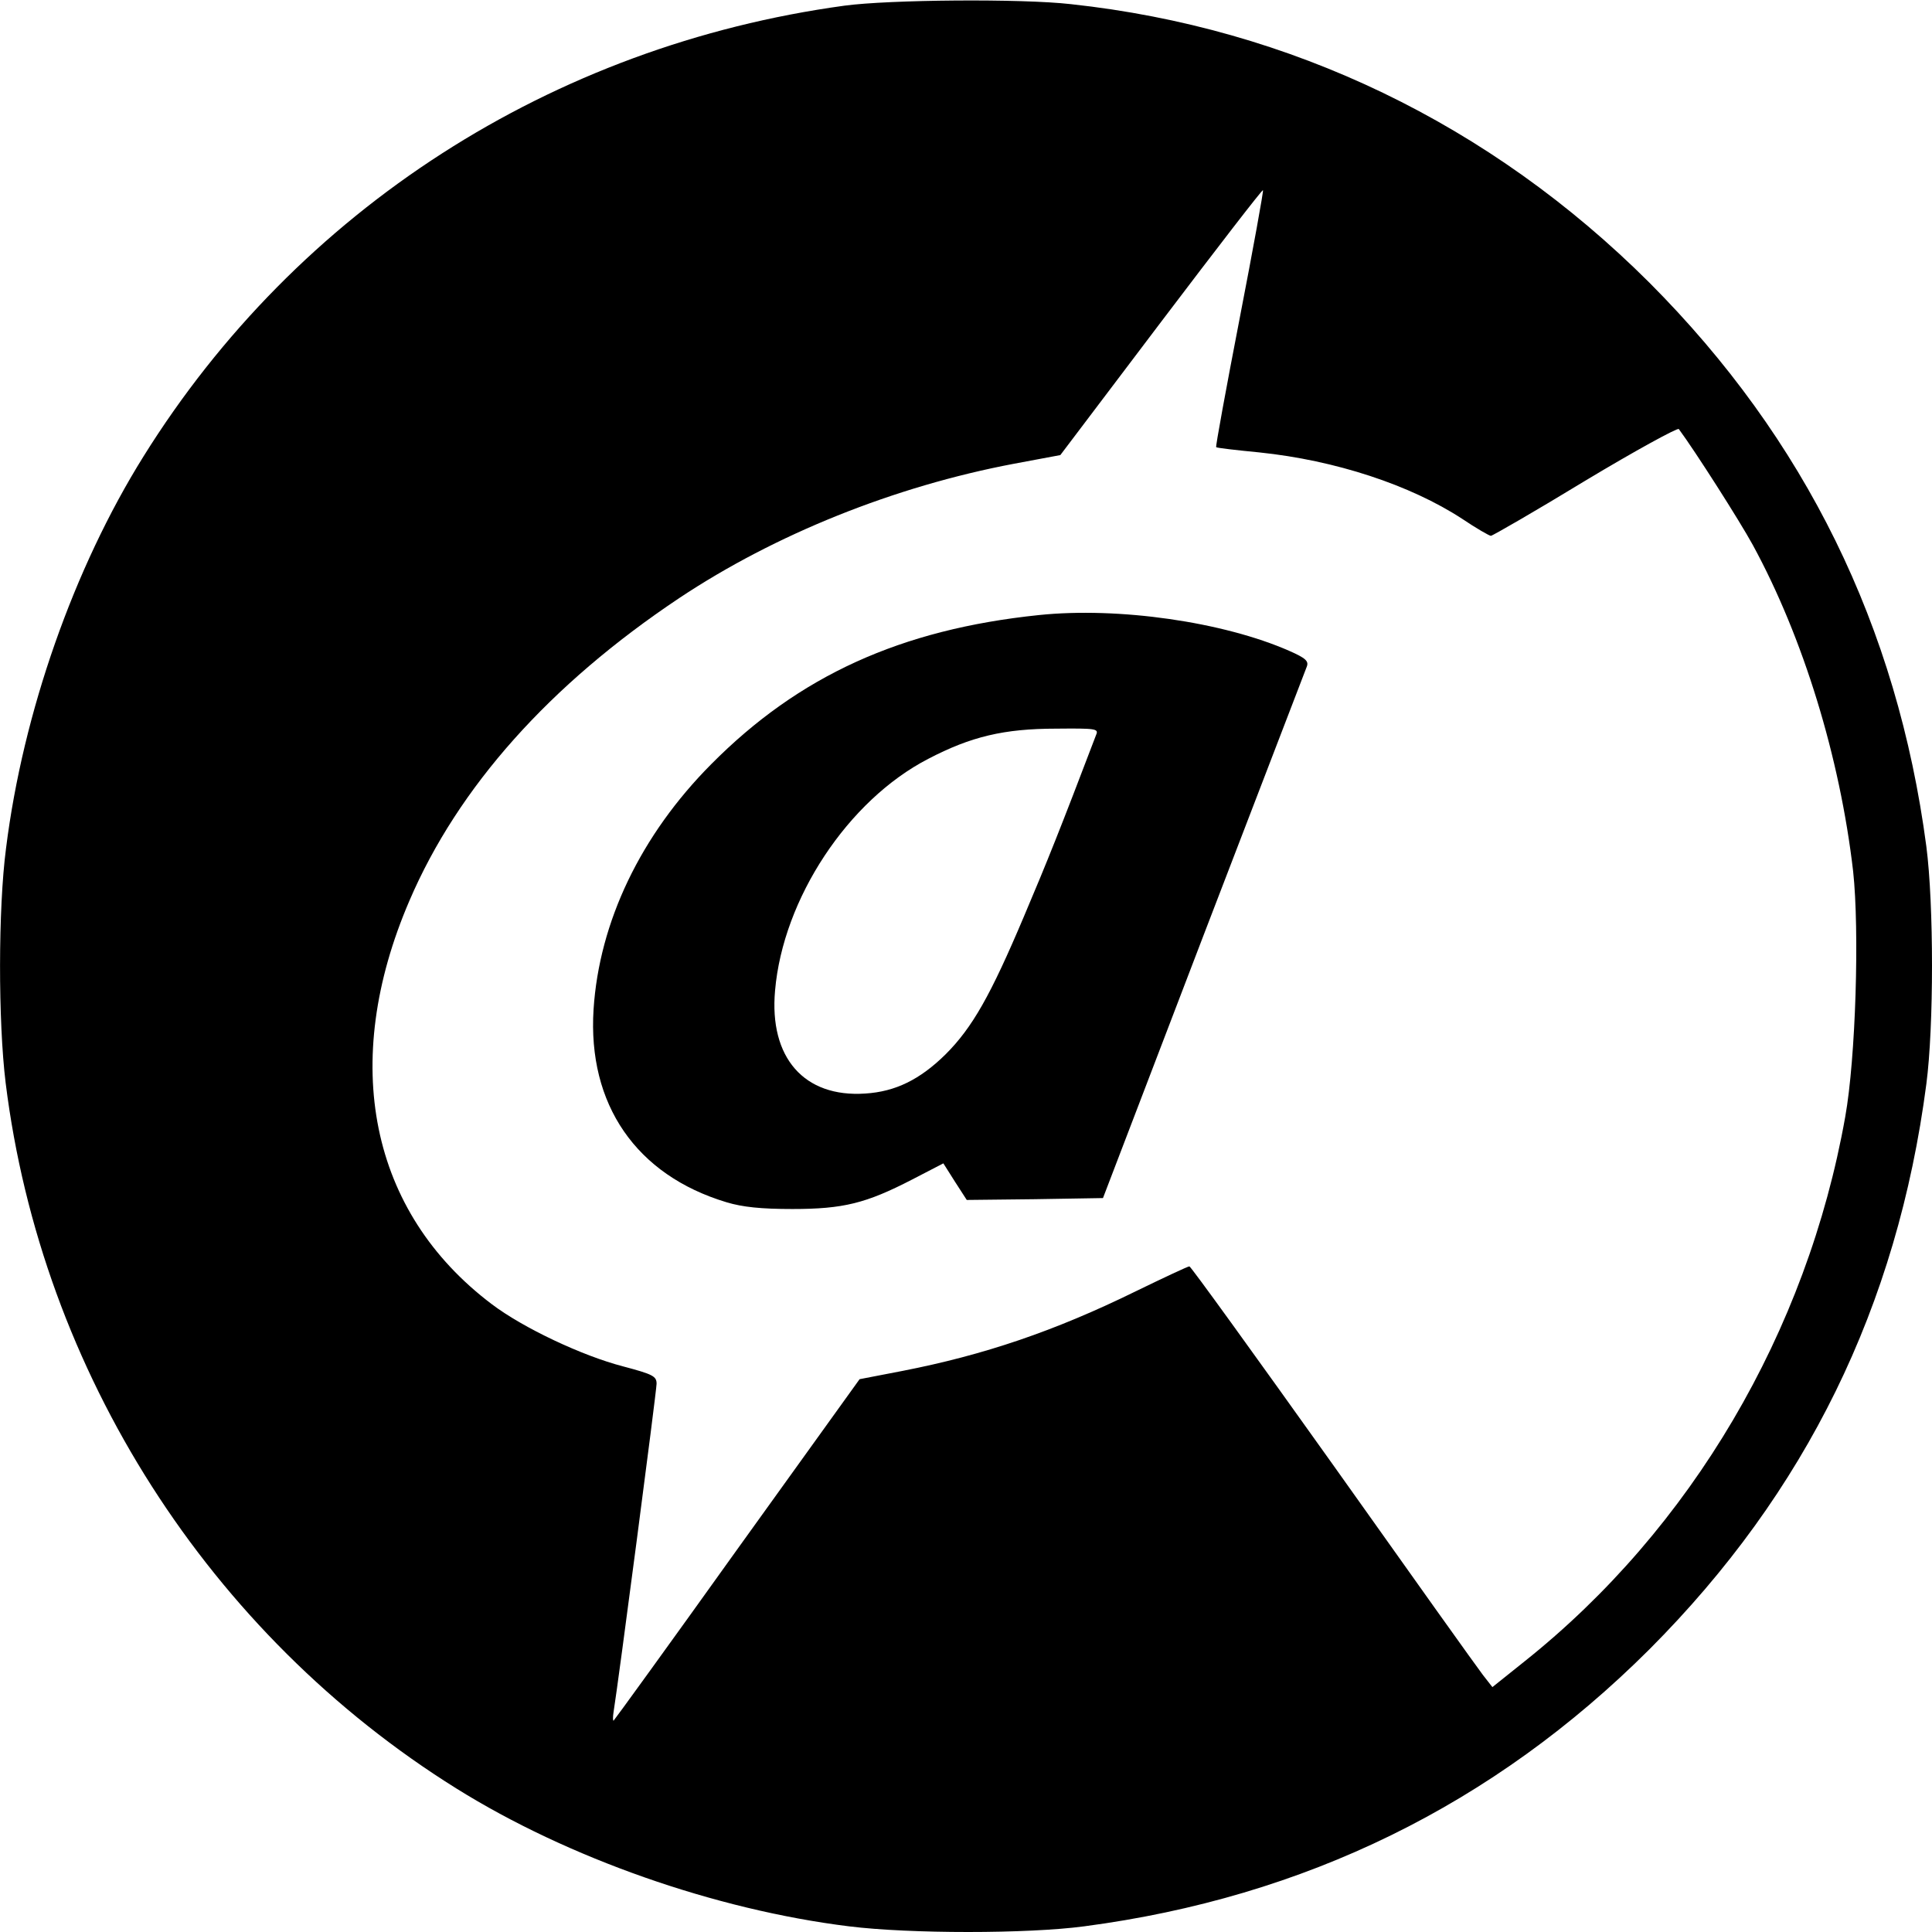
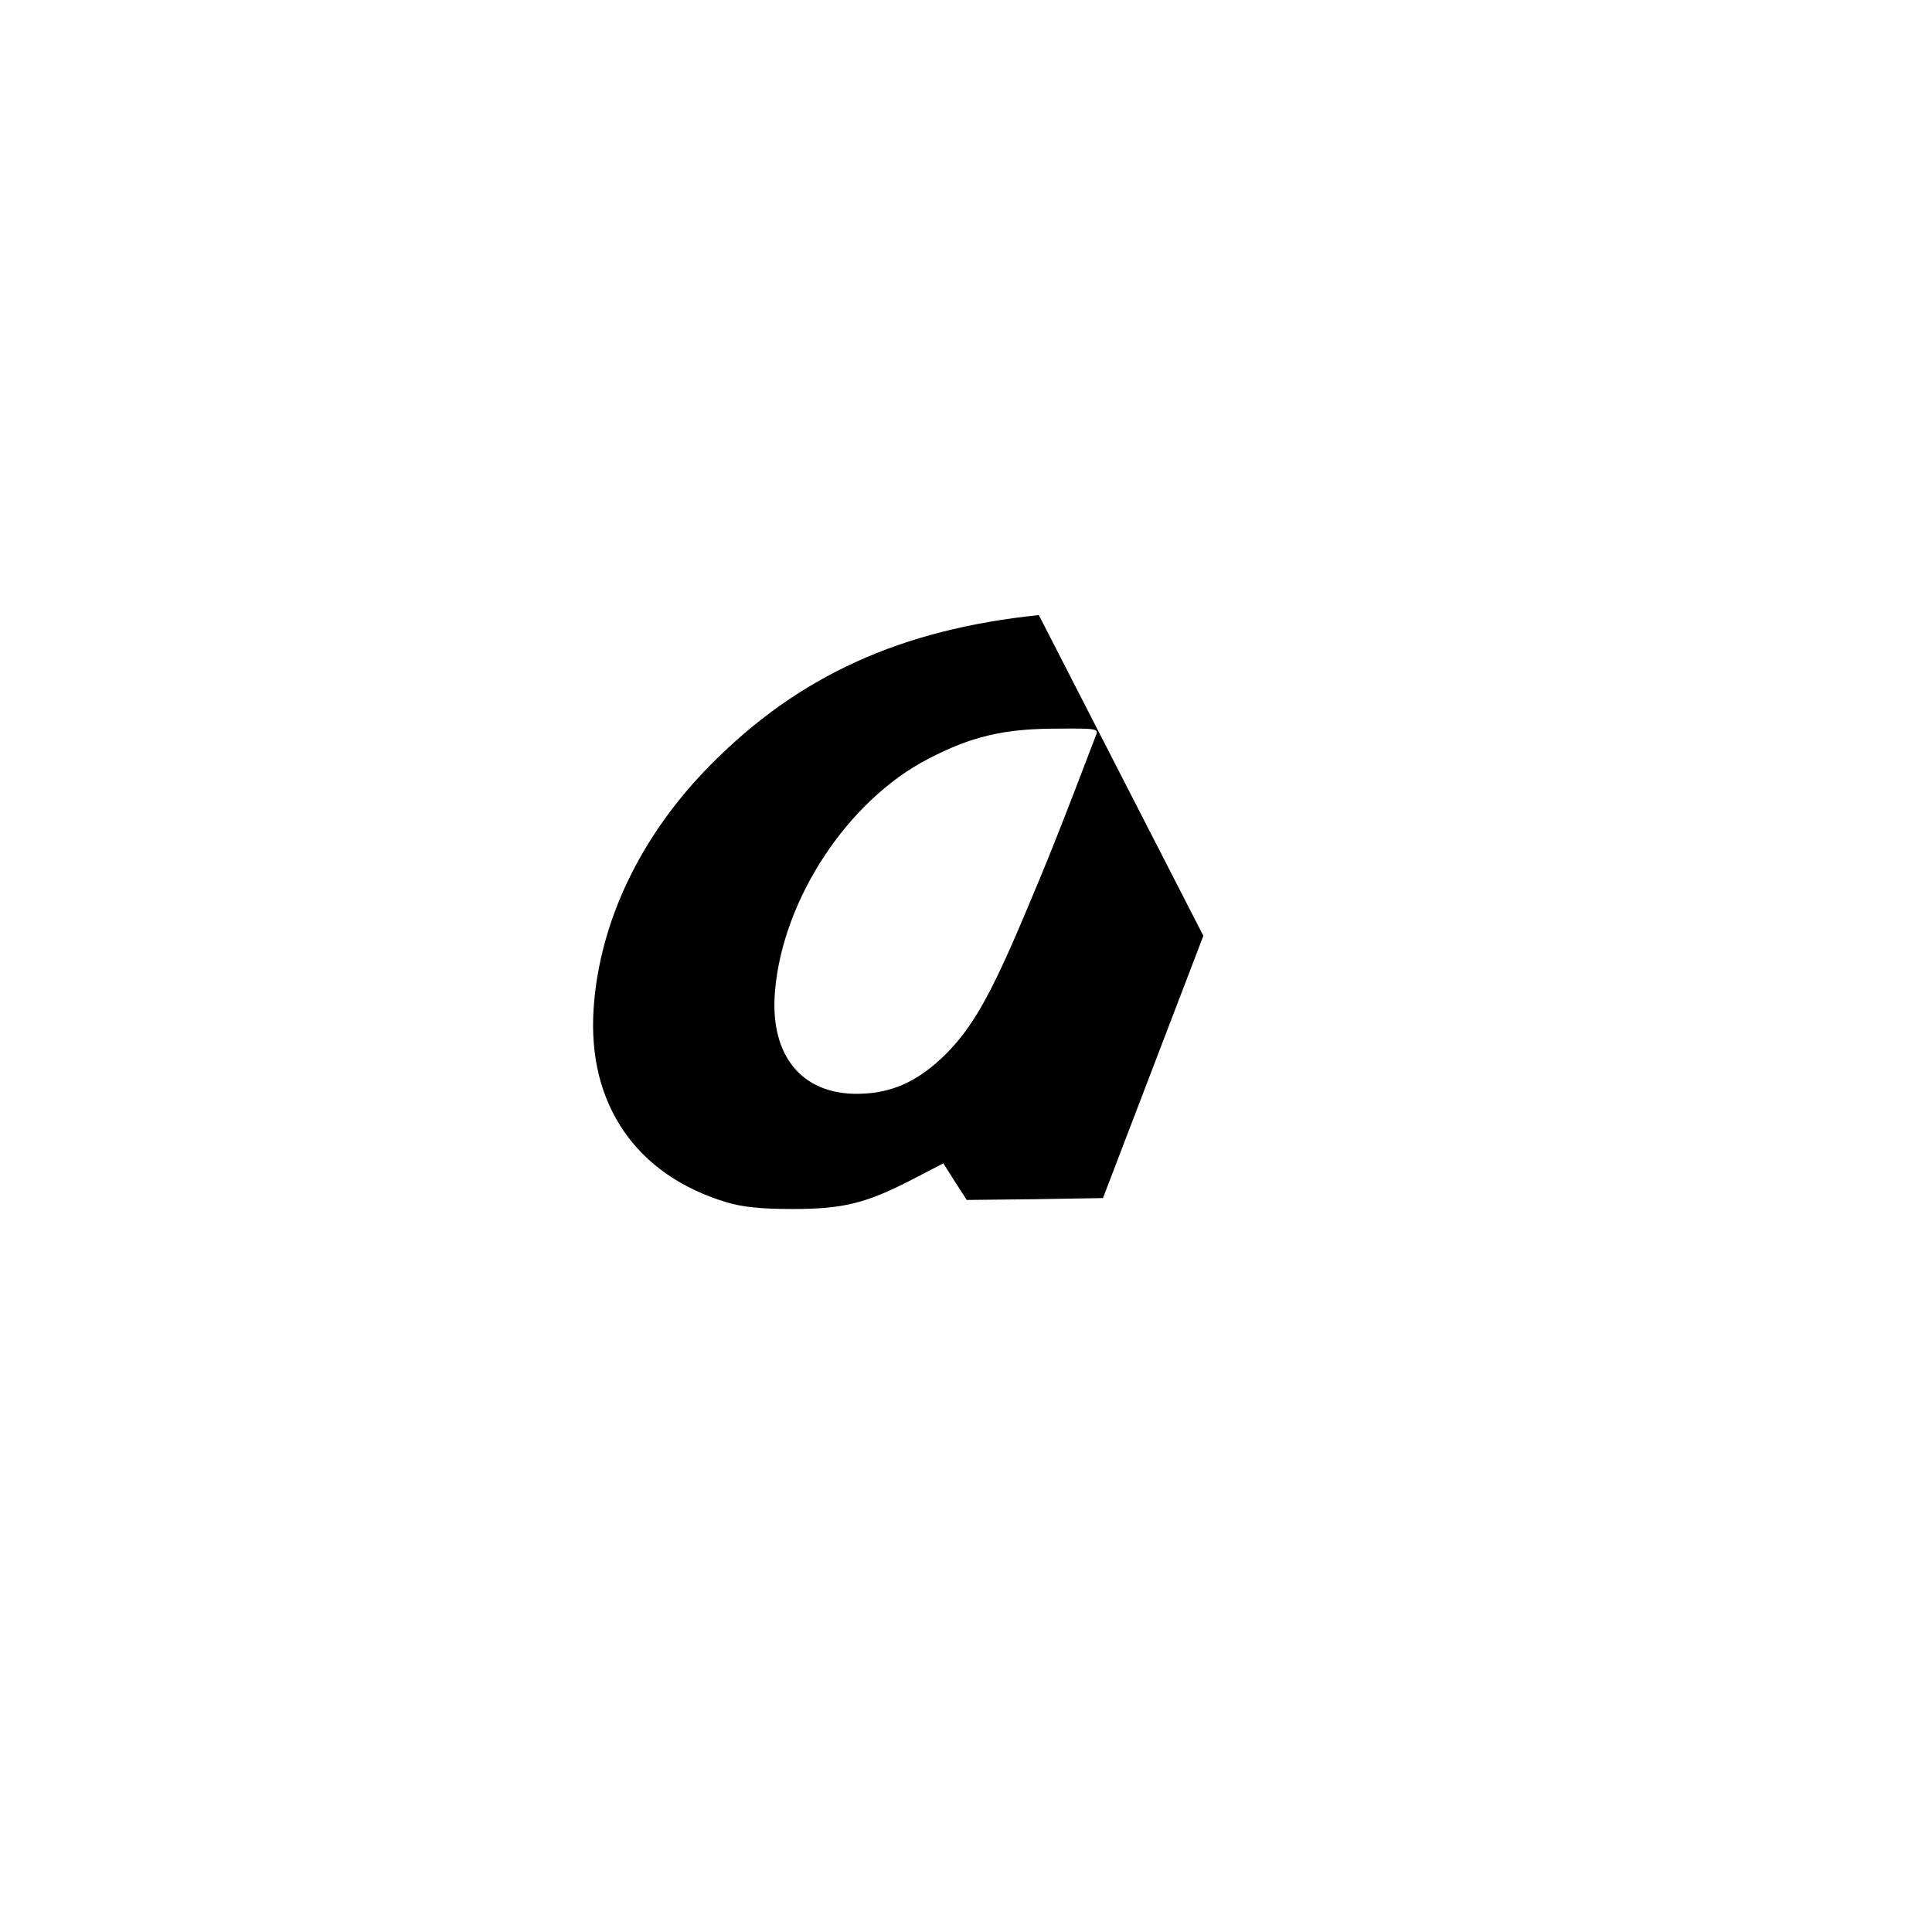
<svg xmlns="http://www.w3.org/2000/svg" version="1" width="682.667" height="682.667" viewBox="0 0 512 512">
-   <path d="M223.8 1.5C146.3 12.1 78.8 55.5 38 121 19.6 150.5 6.1 188.8 1.6 224.8c-2.1 16-2.1 45.9-.1 62.2C11 363.5 55.4 433.1 121 474c29.5 18.4 68.5 32.1 104 36.5 16.1 2 47.3 2 62.3 0 58.5-7.7 108.5-32.2 149.8-73.4 41.5-41.6 65.7-90.9 73.4-149.8 2-15.2 2-47.6 0-63-7.7-58.3-32.1-108-73.4-149.4-42.1-42-95-67.5-153.3-73.8-13.2-1.5-48.1-1.2-60 .4zm104.7 83c-3.6 18.6-6.4 33.9-6.2 34 .1.2 5.3.8 11.5 1.4 20.1 2.1 39.9 8.6 53.7 17.6 3.7 2.5 7.2 4.5 7.6 4.5.4 0 11.7-6.5 25-14.6 13.3-8 24.5-14.1 24.8-13.7 4.3 5.8 16.1 24.3 19.6 30.7 13.4 24.6 23.1 56.3 26.6 86.5 1.7 15.7.7 49.5-2.1 65.1-10.1 56.9-40.8 109.1-85 144.3l-8.5 6.8-2.5-3.2c-1.4-1.8-19.3-26.9-39.8-55.8-20.6-28.9-37.7-52.6-38-52.5-.4 0-6.8 3-14.2 6.6-21.6 10.6-40.3 16.9-61.8 21.1l-11.4 2.2-32.5 45.2c-17.8 24.9-32.6 45.3-32.7 45.3-.2 0-.2-1 0-2.3 1.2-7.3 11.4-85.1 11.4-87 0-2-1-2.5-8.9-4.6-10.8-2.8-26.5-10.2-34.8-16.5C98 321.2 90 281.7 108.5 238.7c12.9-30.1 37.2-57.3 71.5-80.2 25.4-16.9 57-29.6 88.7-35.6l12.3-2.3 26.7-35.3c14.7-19.4 26.8-35.1 27-34.9.2.1-2.6 15.5-6.2 34.1z" />
-   <path d="M275.3 163c-36.6 3.8-63.6 16.1-86.8 39.5-18.7 18.8-29.7 41.8-31.2 65-1.6 25.2 11.3 43.9 35.2 51.1 4.3 1.3 9.2 1.8 17.5 1.8 13.5 0 19.5-1.5 31.7-7.8l8.3-4.3 3.1 4.9 3.1 4.8 18-.2 18.1-.3 26.6-69.5c14.7-38.2 27-70.3 27.4-71.3.6-1.5-.3-2.3-4.6-4.2-17.5-7.7-45.3-11.7-66.4-9.5zm15.2 31.7c-9.4 24.7-13 33.7-19.2 48.3-8.8 20.8-13.6 29.3-20.7 36.4-6.8 6.7-13.3 9.9-21.3 10.4-16.2 1.1-25.5-9.5-23.9-27.3 2.1-24.3 19.3-50.4 40.6-61.4 11.3-5.9 20.1-8 33.9-8 10.4-.1 11.3 0 10.6 1.6z" />
+   <path d="M275.3 163c-36.6 3.8-63.6 16.1-86.8 39.5-18.7 18.8-29.7 41.8-31.2 65-1.6 25.2 11.3 43.9 35.2 51.1 4.3 1.3 9.2 1.8 17.5 1.8 13.5 0 19.5-1.5 31.7-7.8l8.3-4.3 3.1 4.9 3.1 4.8 18-.2 18.1-.3 26.6-69.5zm15.2 31.7c-9.4 24.7-13 33.7-19.2 48.3-8.8 20.8-13.6 29.3-20.7 36.4-6.8 6.7-13.3 9.9-21.3 10.4-16.2 1.1-25.5-9.5-23.9-27.3 2.1-24.3 19.3-50.4 40.6-61.4 11.3-5.9 20.1-8 33.9-8 10.4-.1 11.3 0 10.6 1.6z" />
</svg>